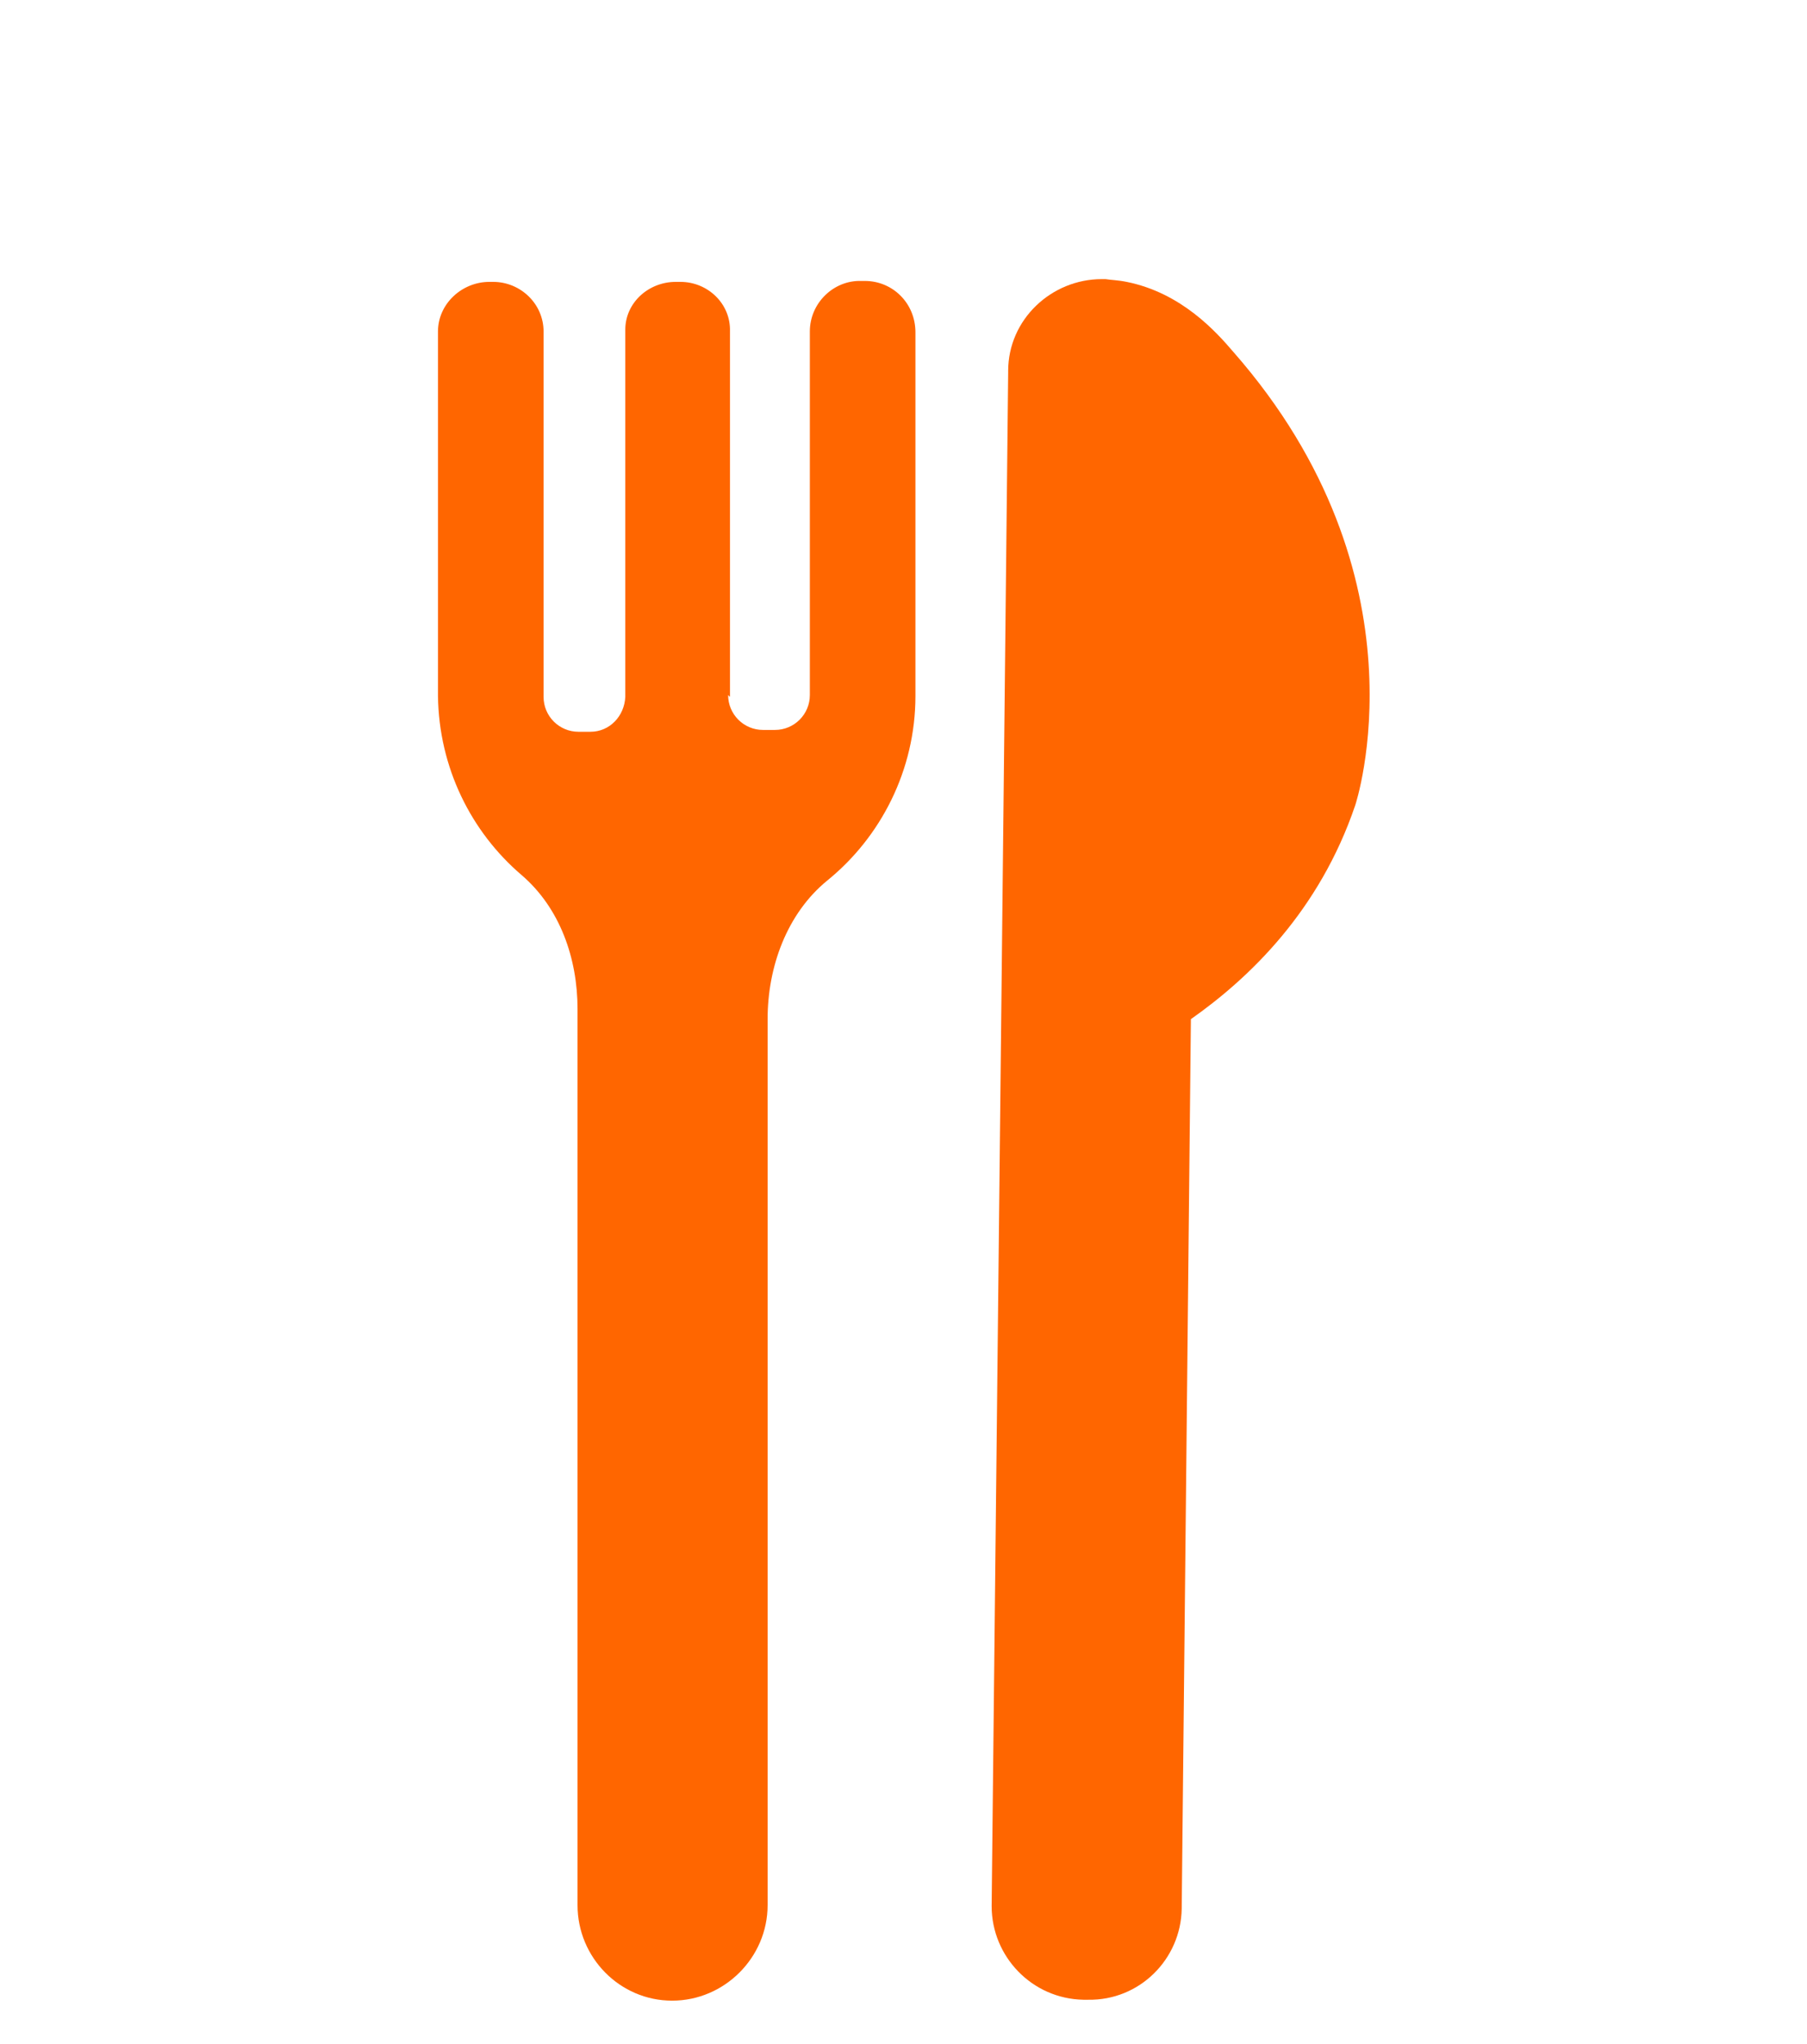
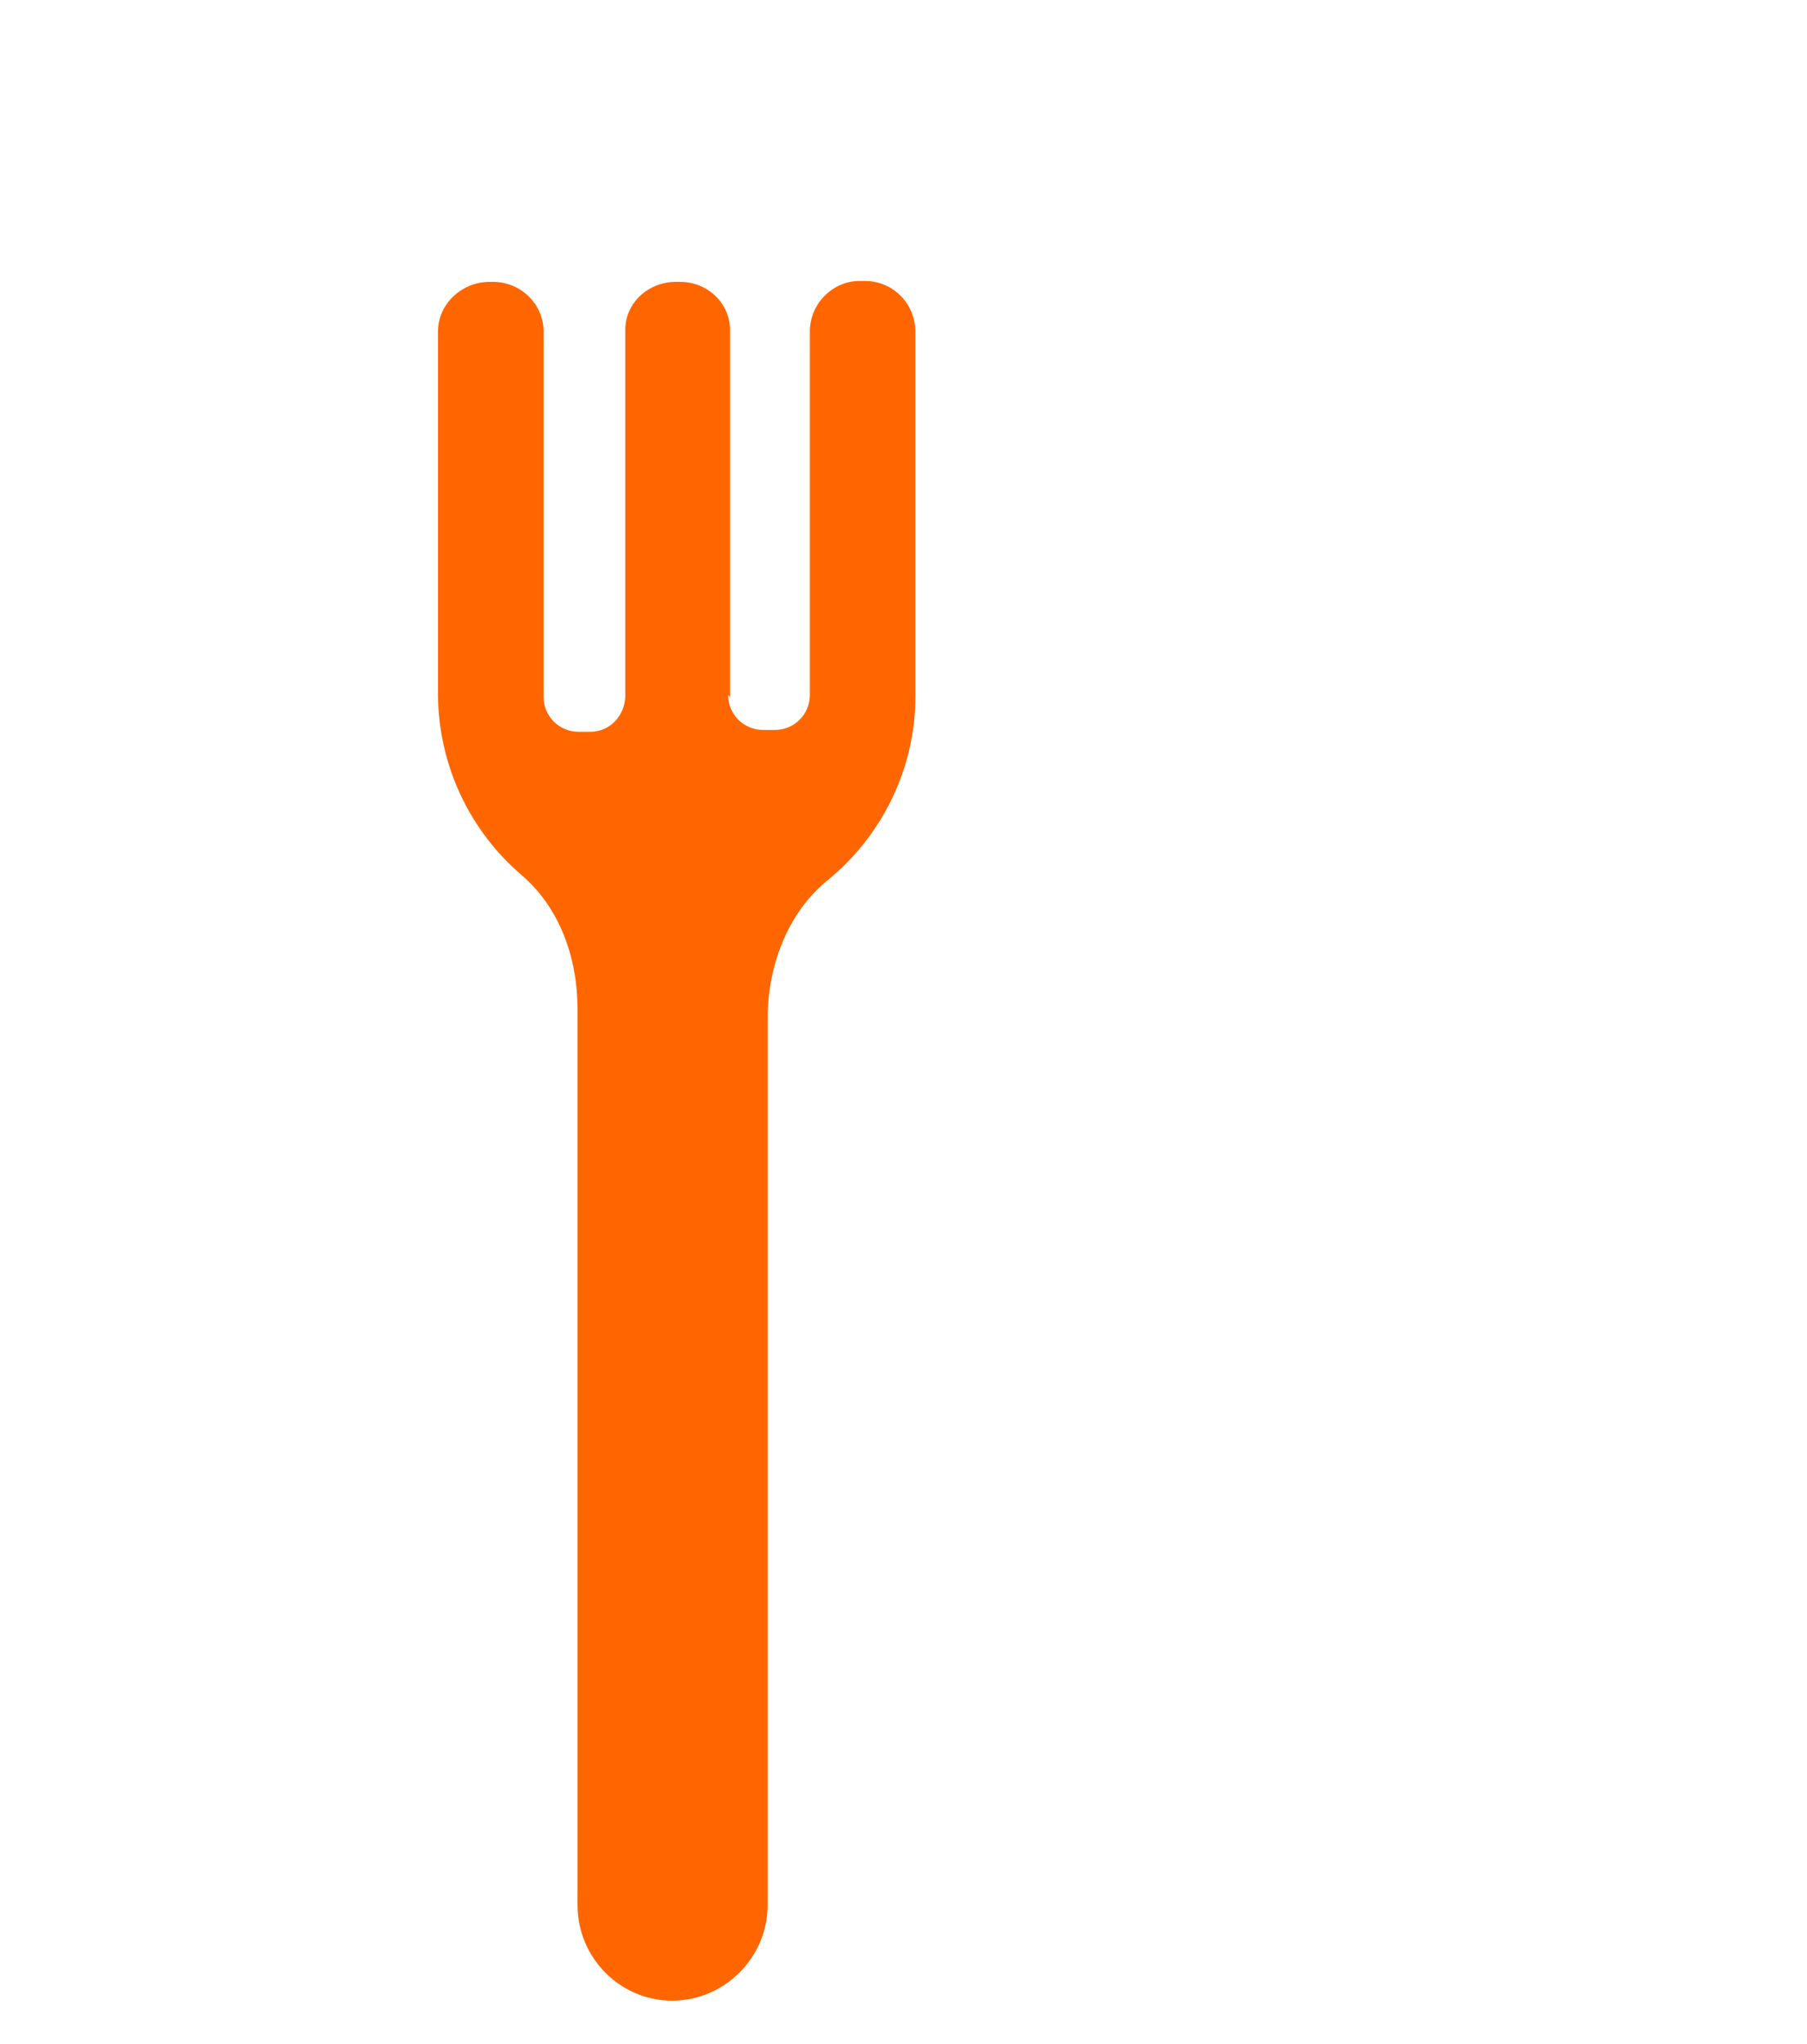
<svg xmlns="http://www.w3.org/2000/svg" id="PENSION" viewBox="0 0 19.68 22.26">
  <defs>
    <style>
      .cls-1 {
        fill: #f60;
      }
    </style>
  </defs>
-   <path class="cls-1" d="m10.98,4.06l-.18,16.7c0,.55.44,1.01,1,1.02h.05c.56.01,1.01-.44,1.02-.99l.1-9.69c.64-.45,1.4-1.18,1.79-2.33,0,0,.83-2.48-1.33-4.94-.18-.21-.56-.64-1.16-.76-.1-.02-.17-.02-.23-.03h-.04c-.55,0-1.02.44-1.02,1h0Z" />
  <path class="cls-1" d="m7.93,7.57h0c0,.21.17.38.38.38h.13c.21,0,.38-.17.38-.38h0v-3.96c0-.31.26-.56.56-.55h.04c.3,0,.55.24.55.56v3.96c0,.81-.38,1.54-.96,2.01-.44.36-.65.94-.65,1.51v9.65c0,.57-.47,1.04-1.04,1.04s-1.03-.47-1.03-1.04v-9.76c0-.55-.19-1.1-.61-1.46-.55-.47-.9-1.17-.91-1.95v-.07s0,.02,0,0v-3.9c0-.3.26-.54.56-.54h.04c.3,0,.55.24.55.54v3.92h0v.06h0c0,.21.17.38.38.38h.13c.21,0,.37-.17.38-.38h0v-.05s0,.02,0,0v-3.95c0-.29.25-.52.55-.52h.05c.3,0,.55.24.54.54v3.98" />
</svg>